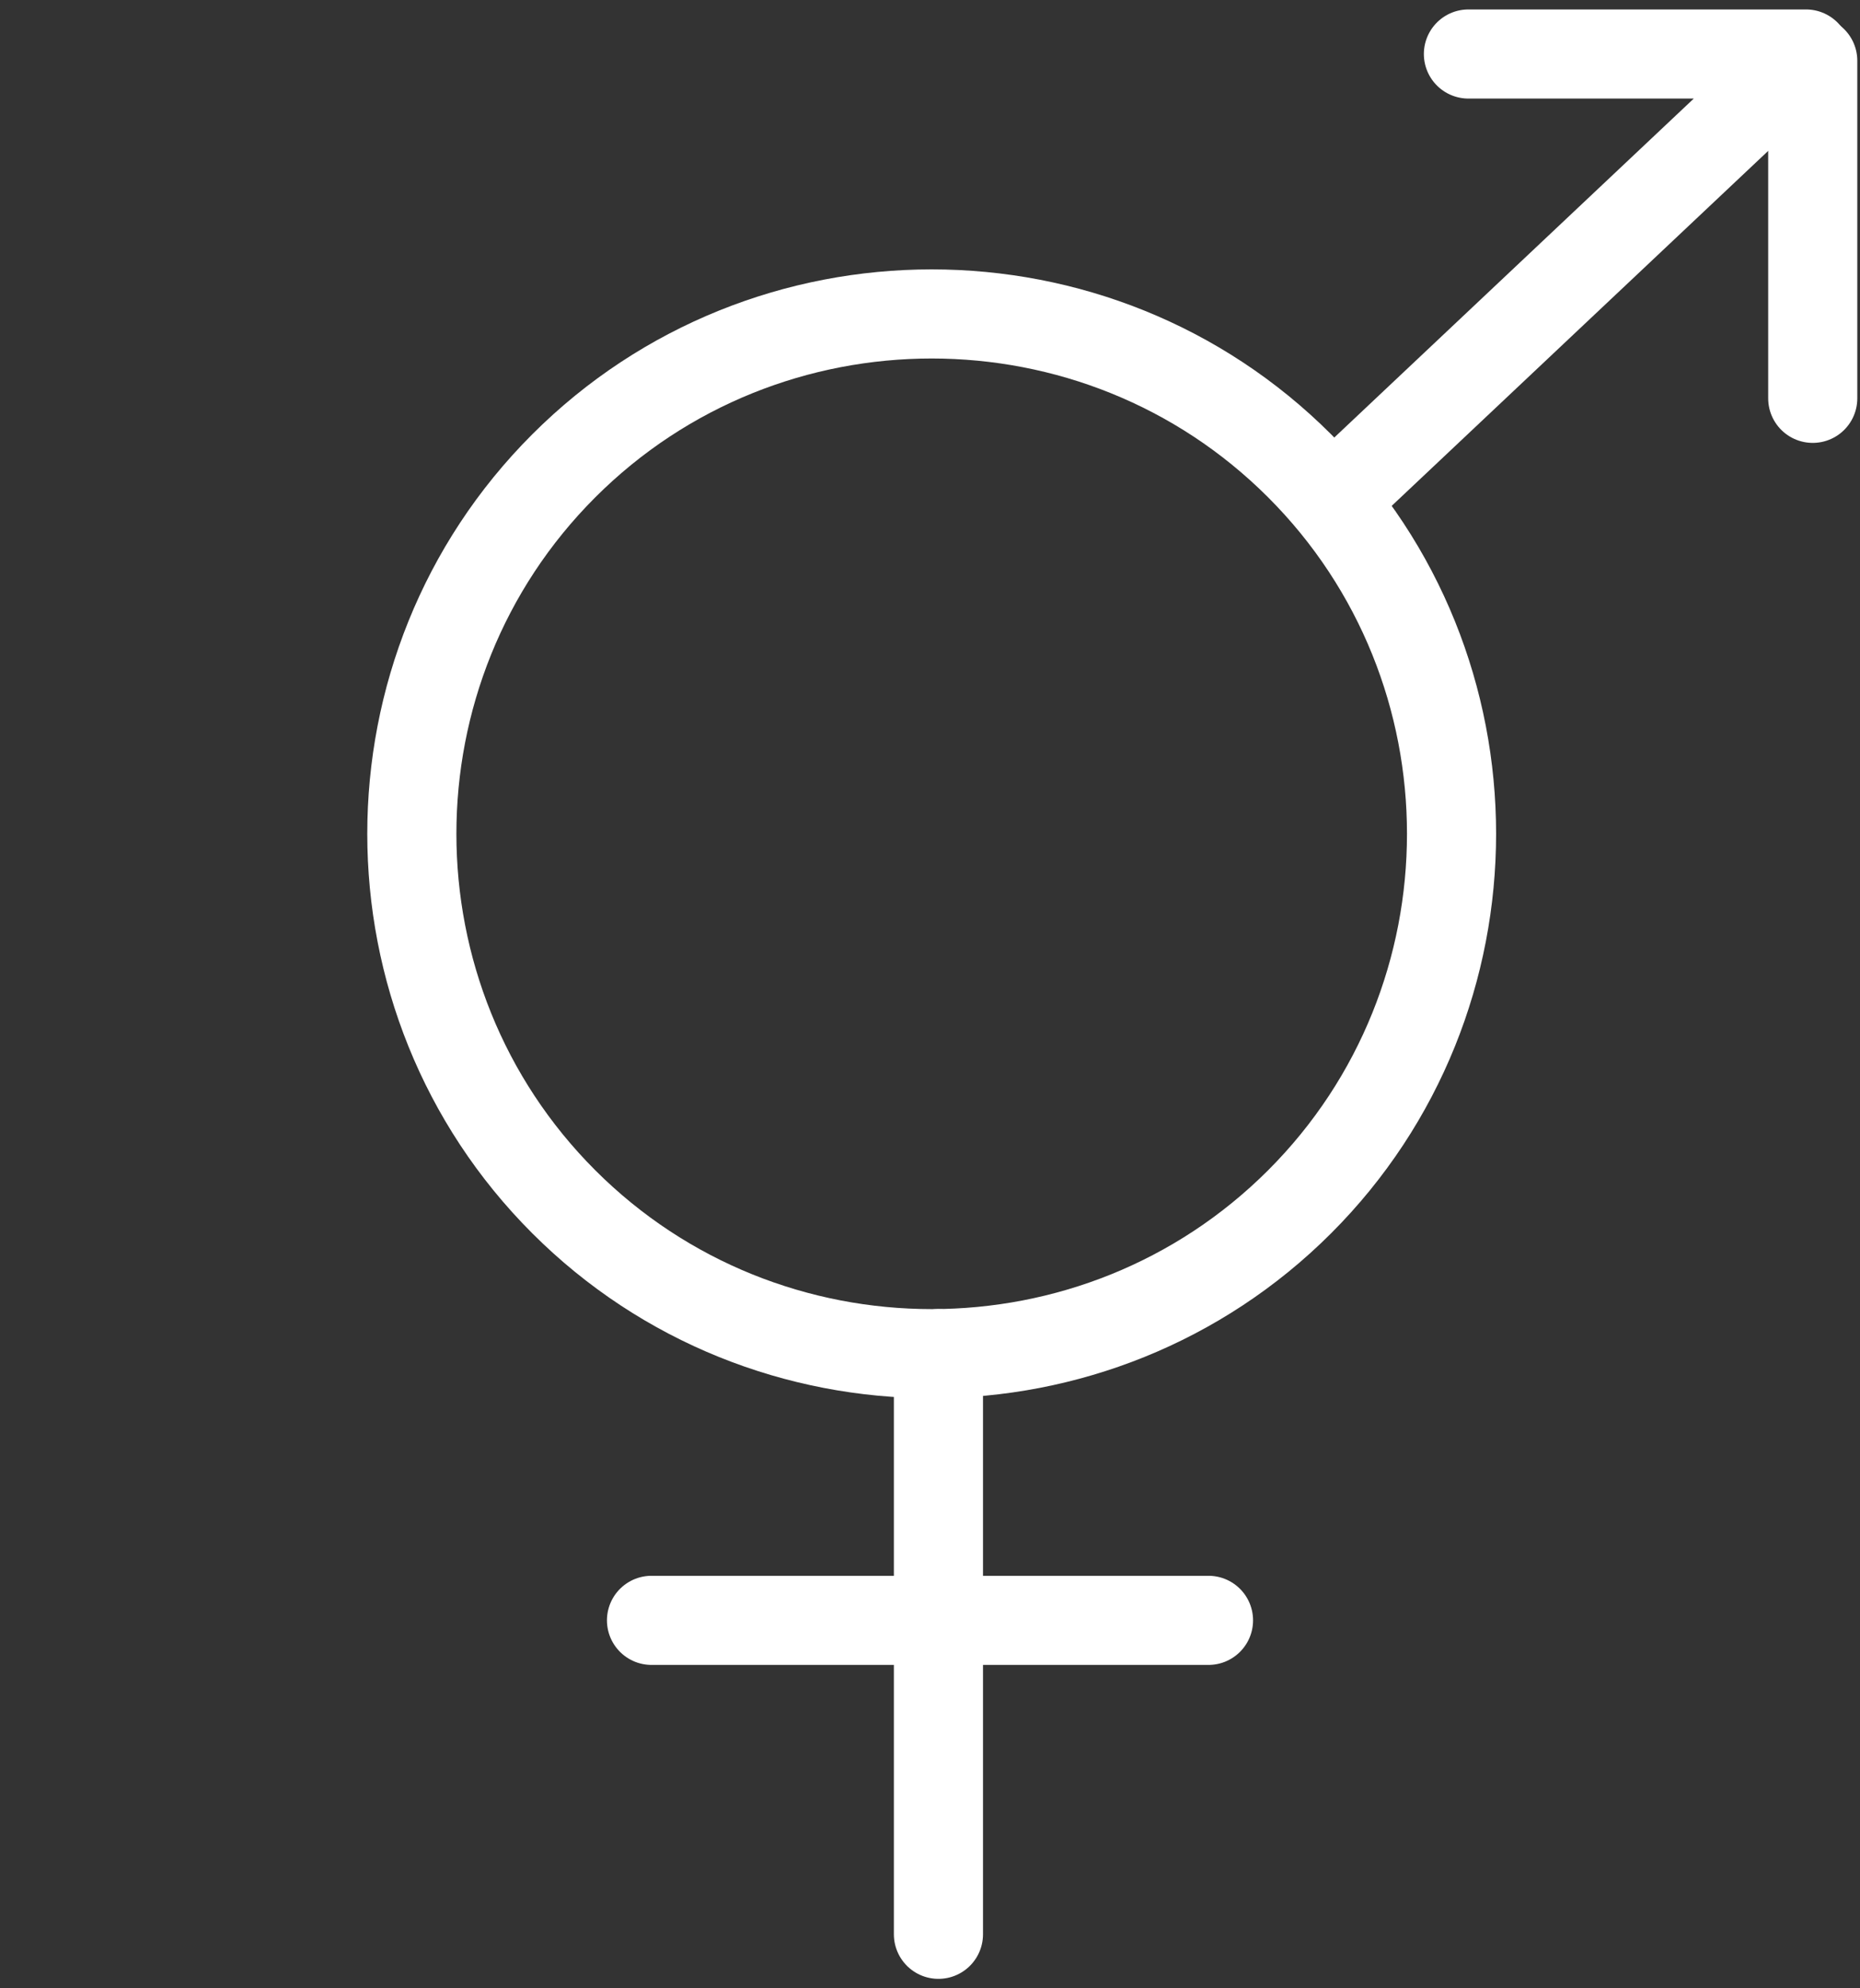
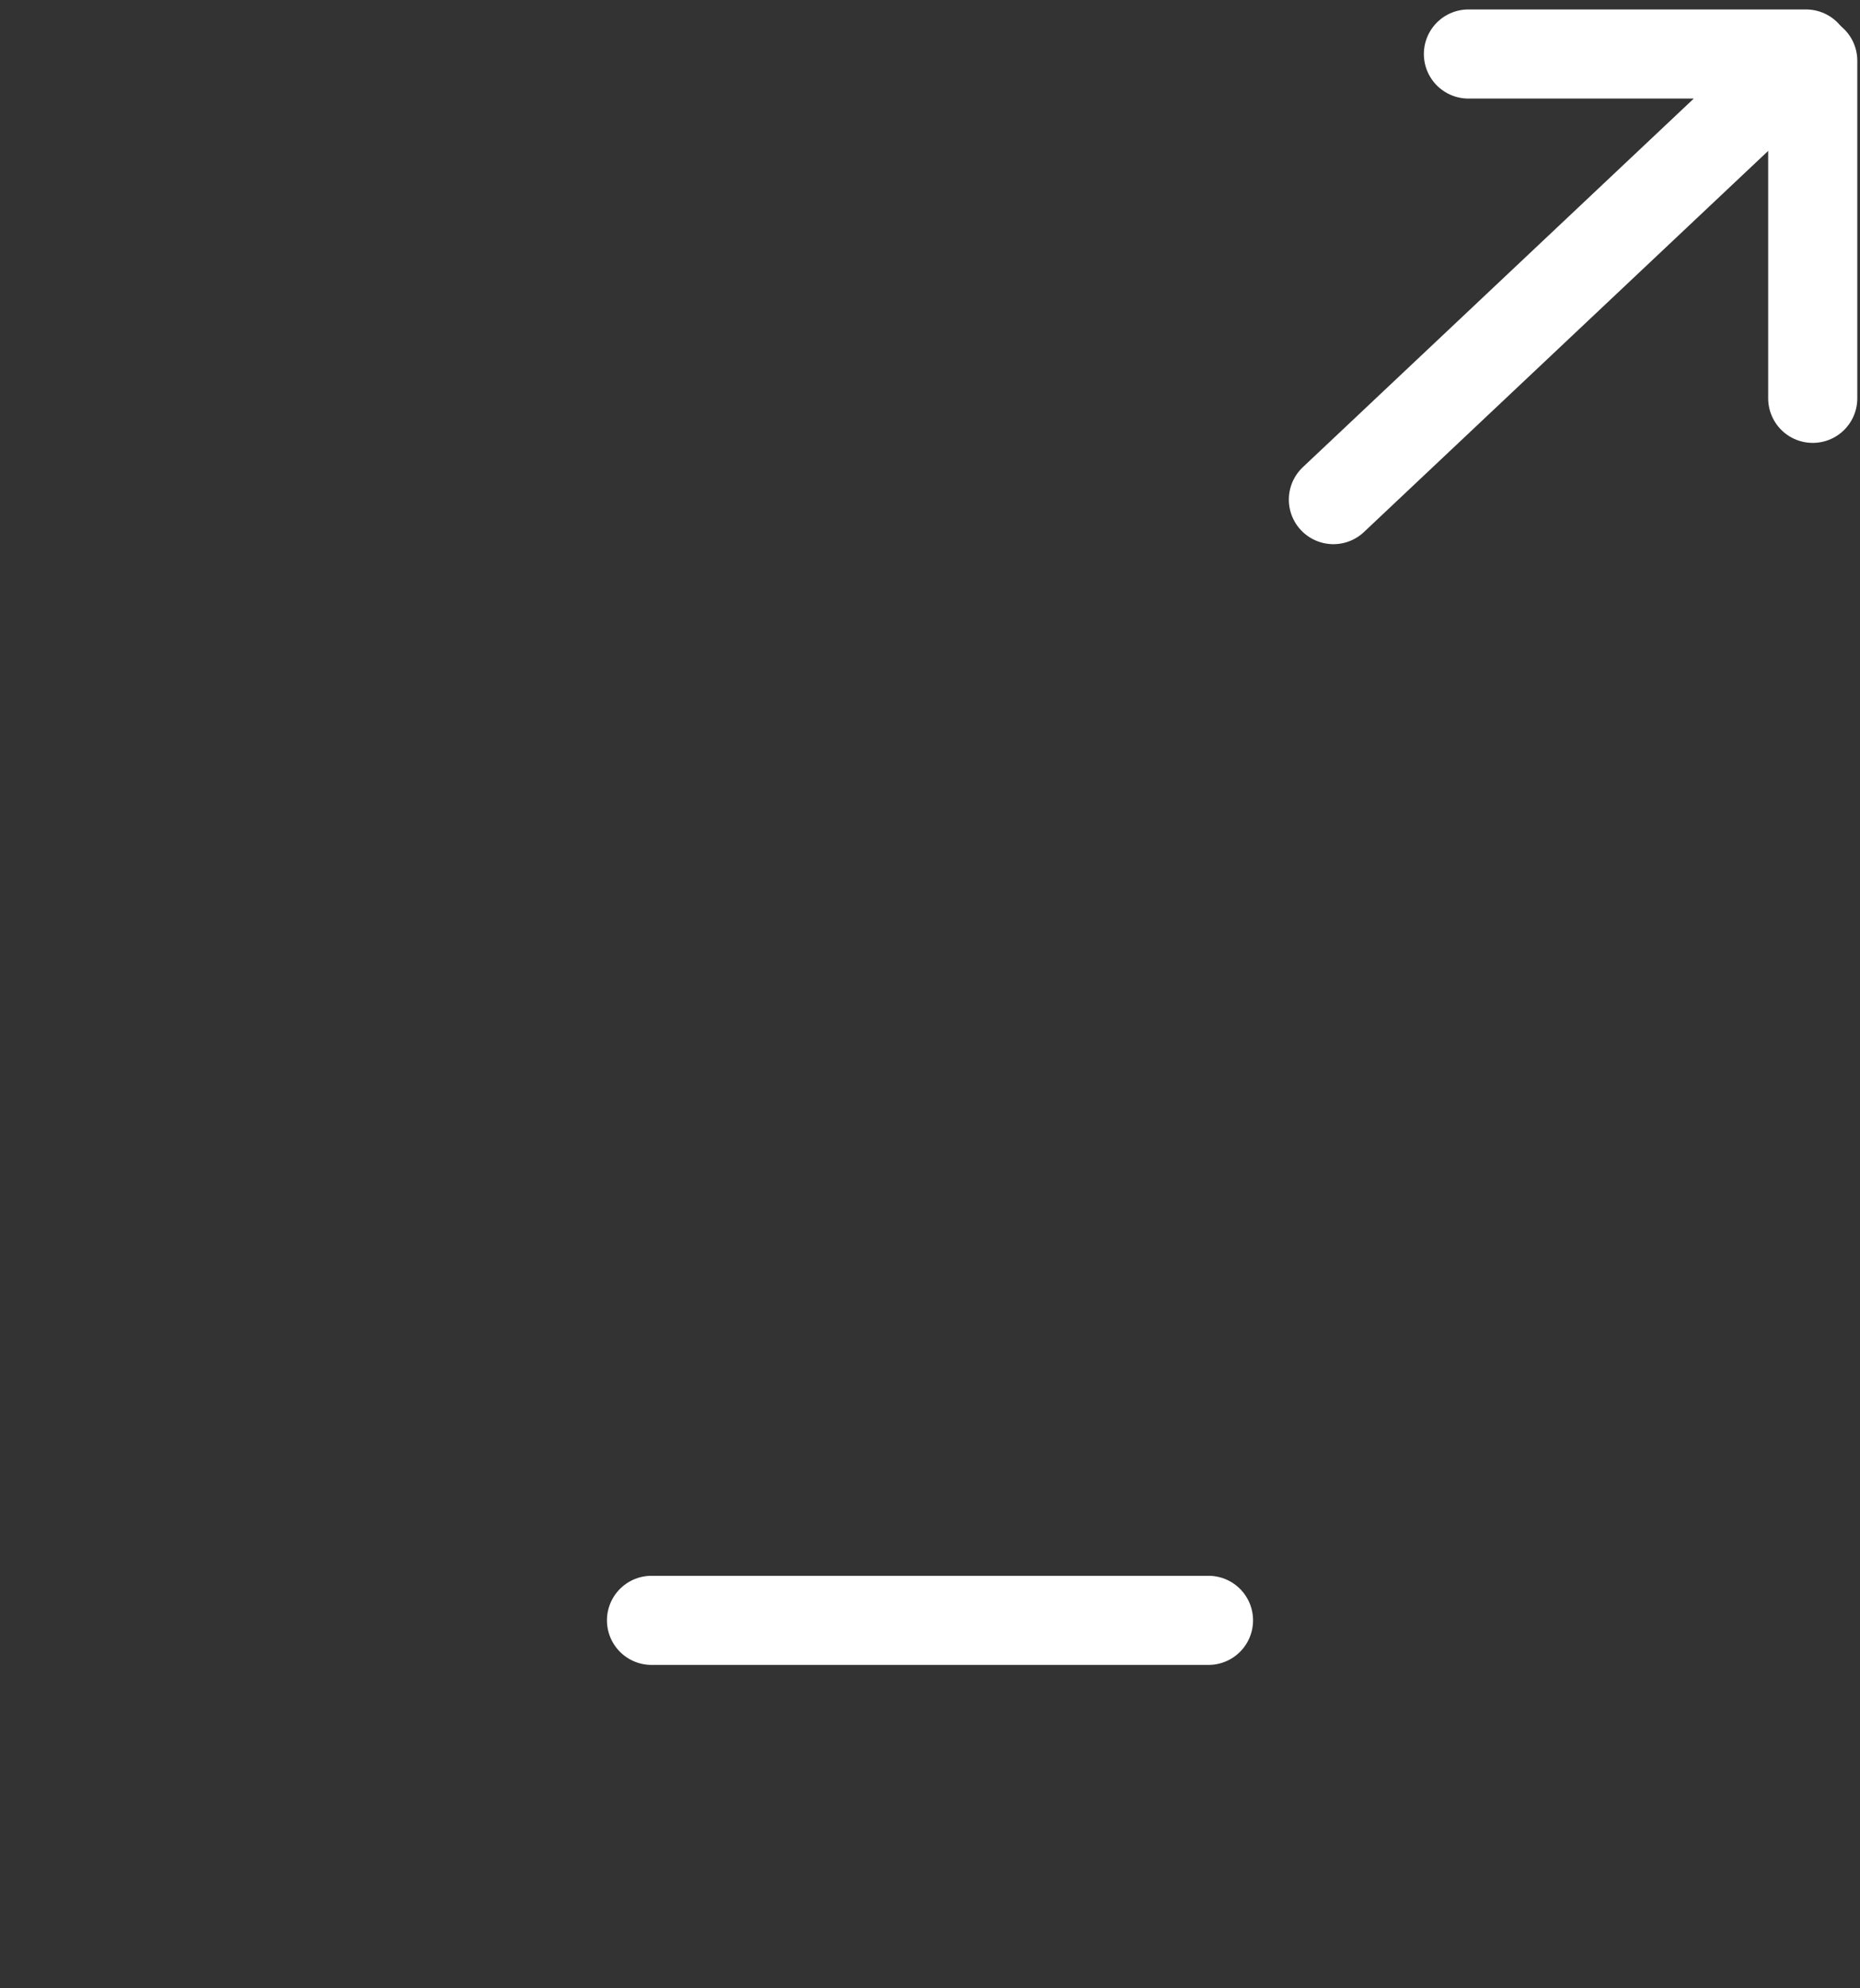
<svg xmlns="http://www.w3.org/2000/svg" version="1.1" id="Layer_1" x="0px" y="0px" viewBox="0 0 55.1 58.9" style="enable-background:new 0 0 55.1 58.9;" xml:space="preserve">
  <rect x="0" y="0" width="55.1" height="58.9" fill="#333333" stroke="none" />
  <style type="text/css">
	.st0{fill:none;stroke:#ffffff;stroke-width:2.64;stroke-linecap:round;stroke-linejoin:round;}
</style>
-   <path id="Stroke-7" class="st0" d="M16.7,13.8c6-6,15.8-6,21.8,0s6,15.8,0,21.8s-15.8,6-21.8,0S10.7,19.8,16.7,13.8z" />
  <polyline id="Stroke-9" class="st0" points="43.5,1.6 53.5,1.6 39.5,14.8 " />
  <line id="Stroke-11" class="st0" x1="53.7" y1="11.8" x2="53.7" y2="1.8" />
-   <line id="Stroke-3" class="st0" x1="27.8" y1="57.3" x2="27.8" y2="40.1" />
  <line id="Stroke-5" class="st0" x1="19.3" y1="48" x2="35.8" y2="48" />
</svg>